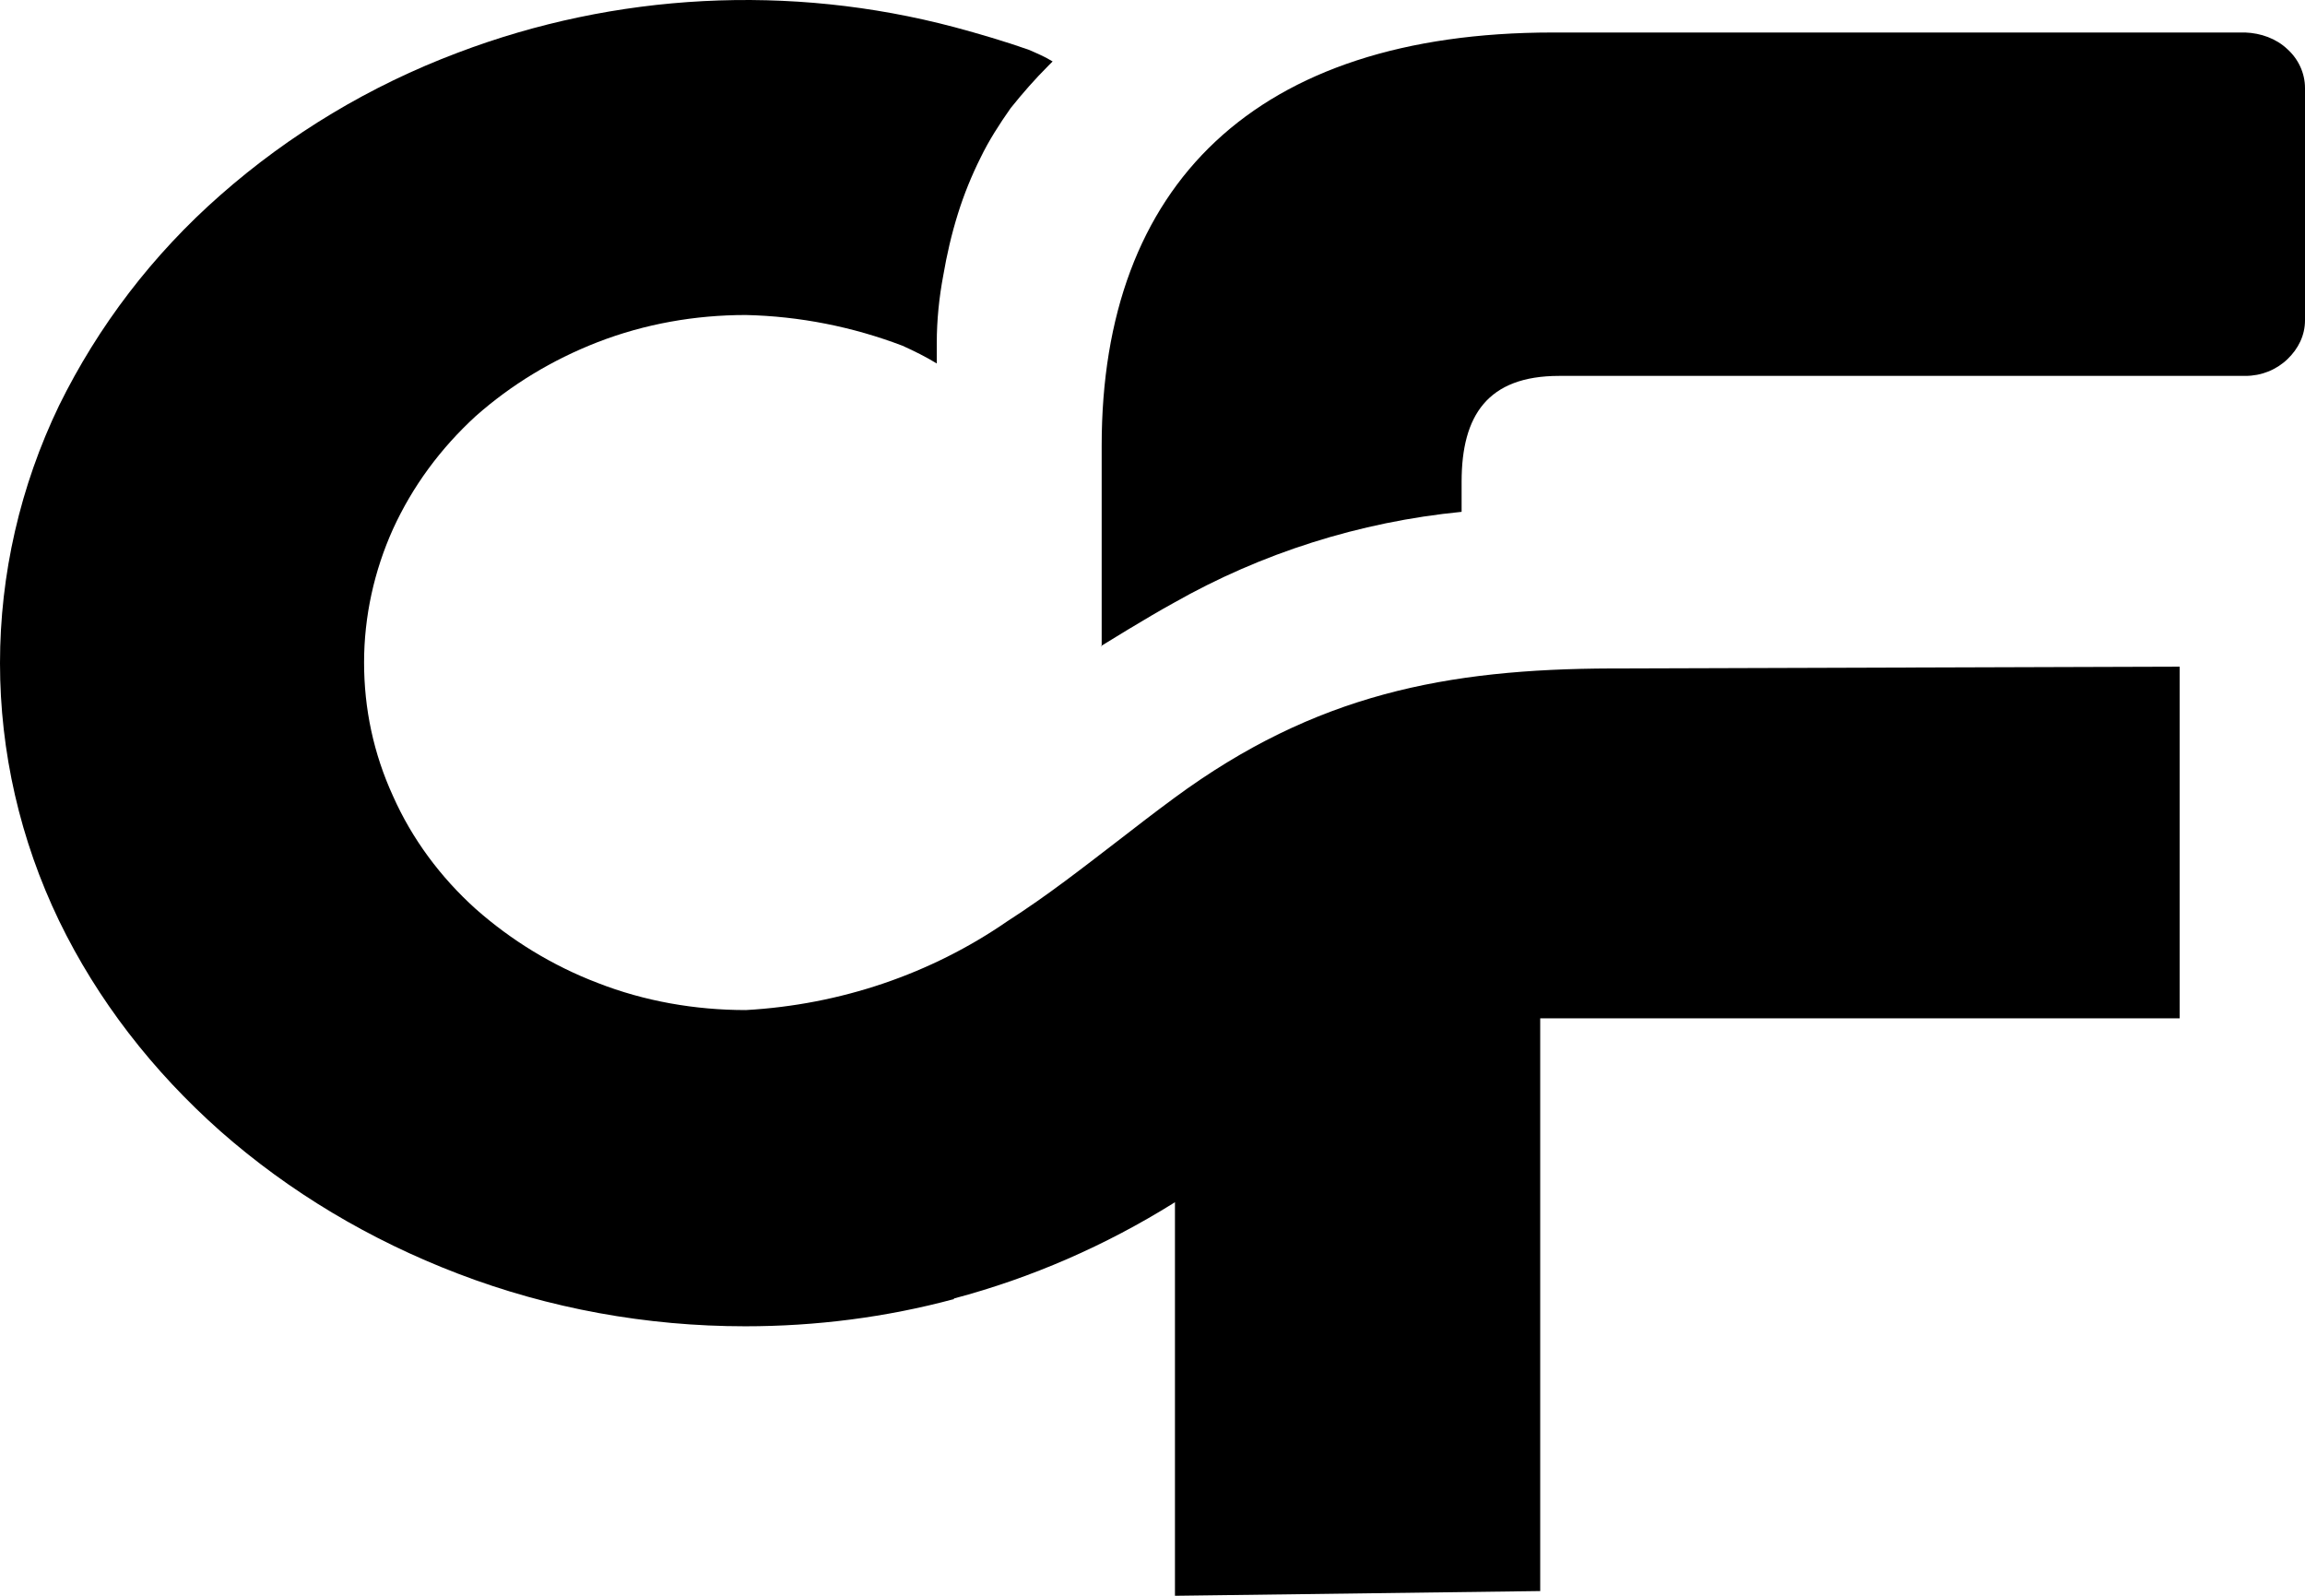
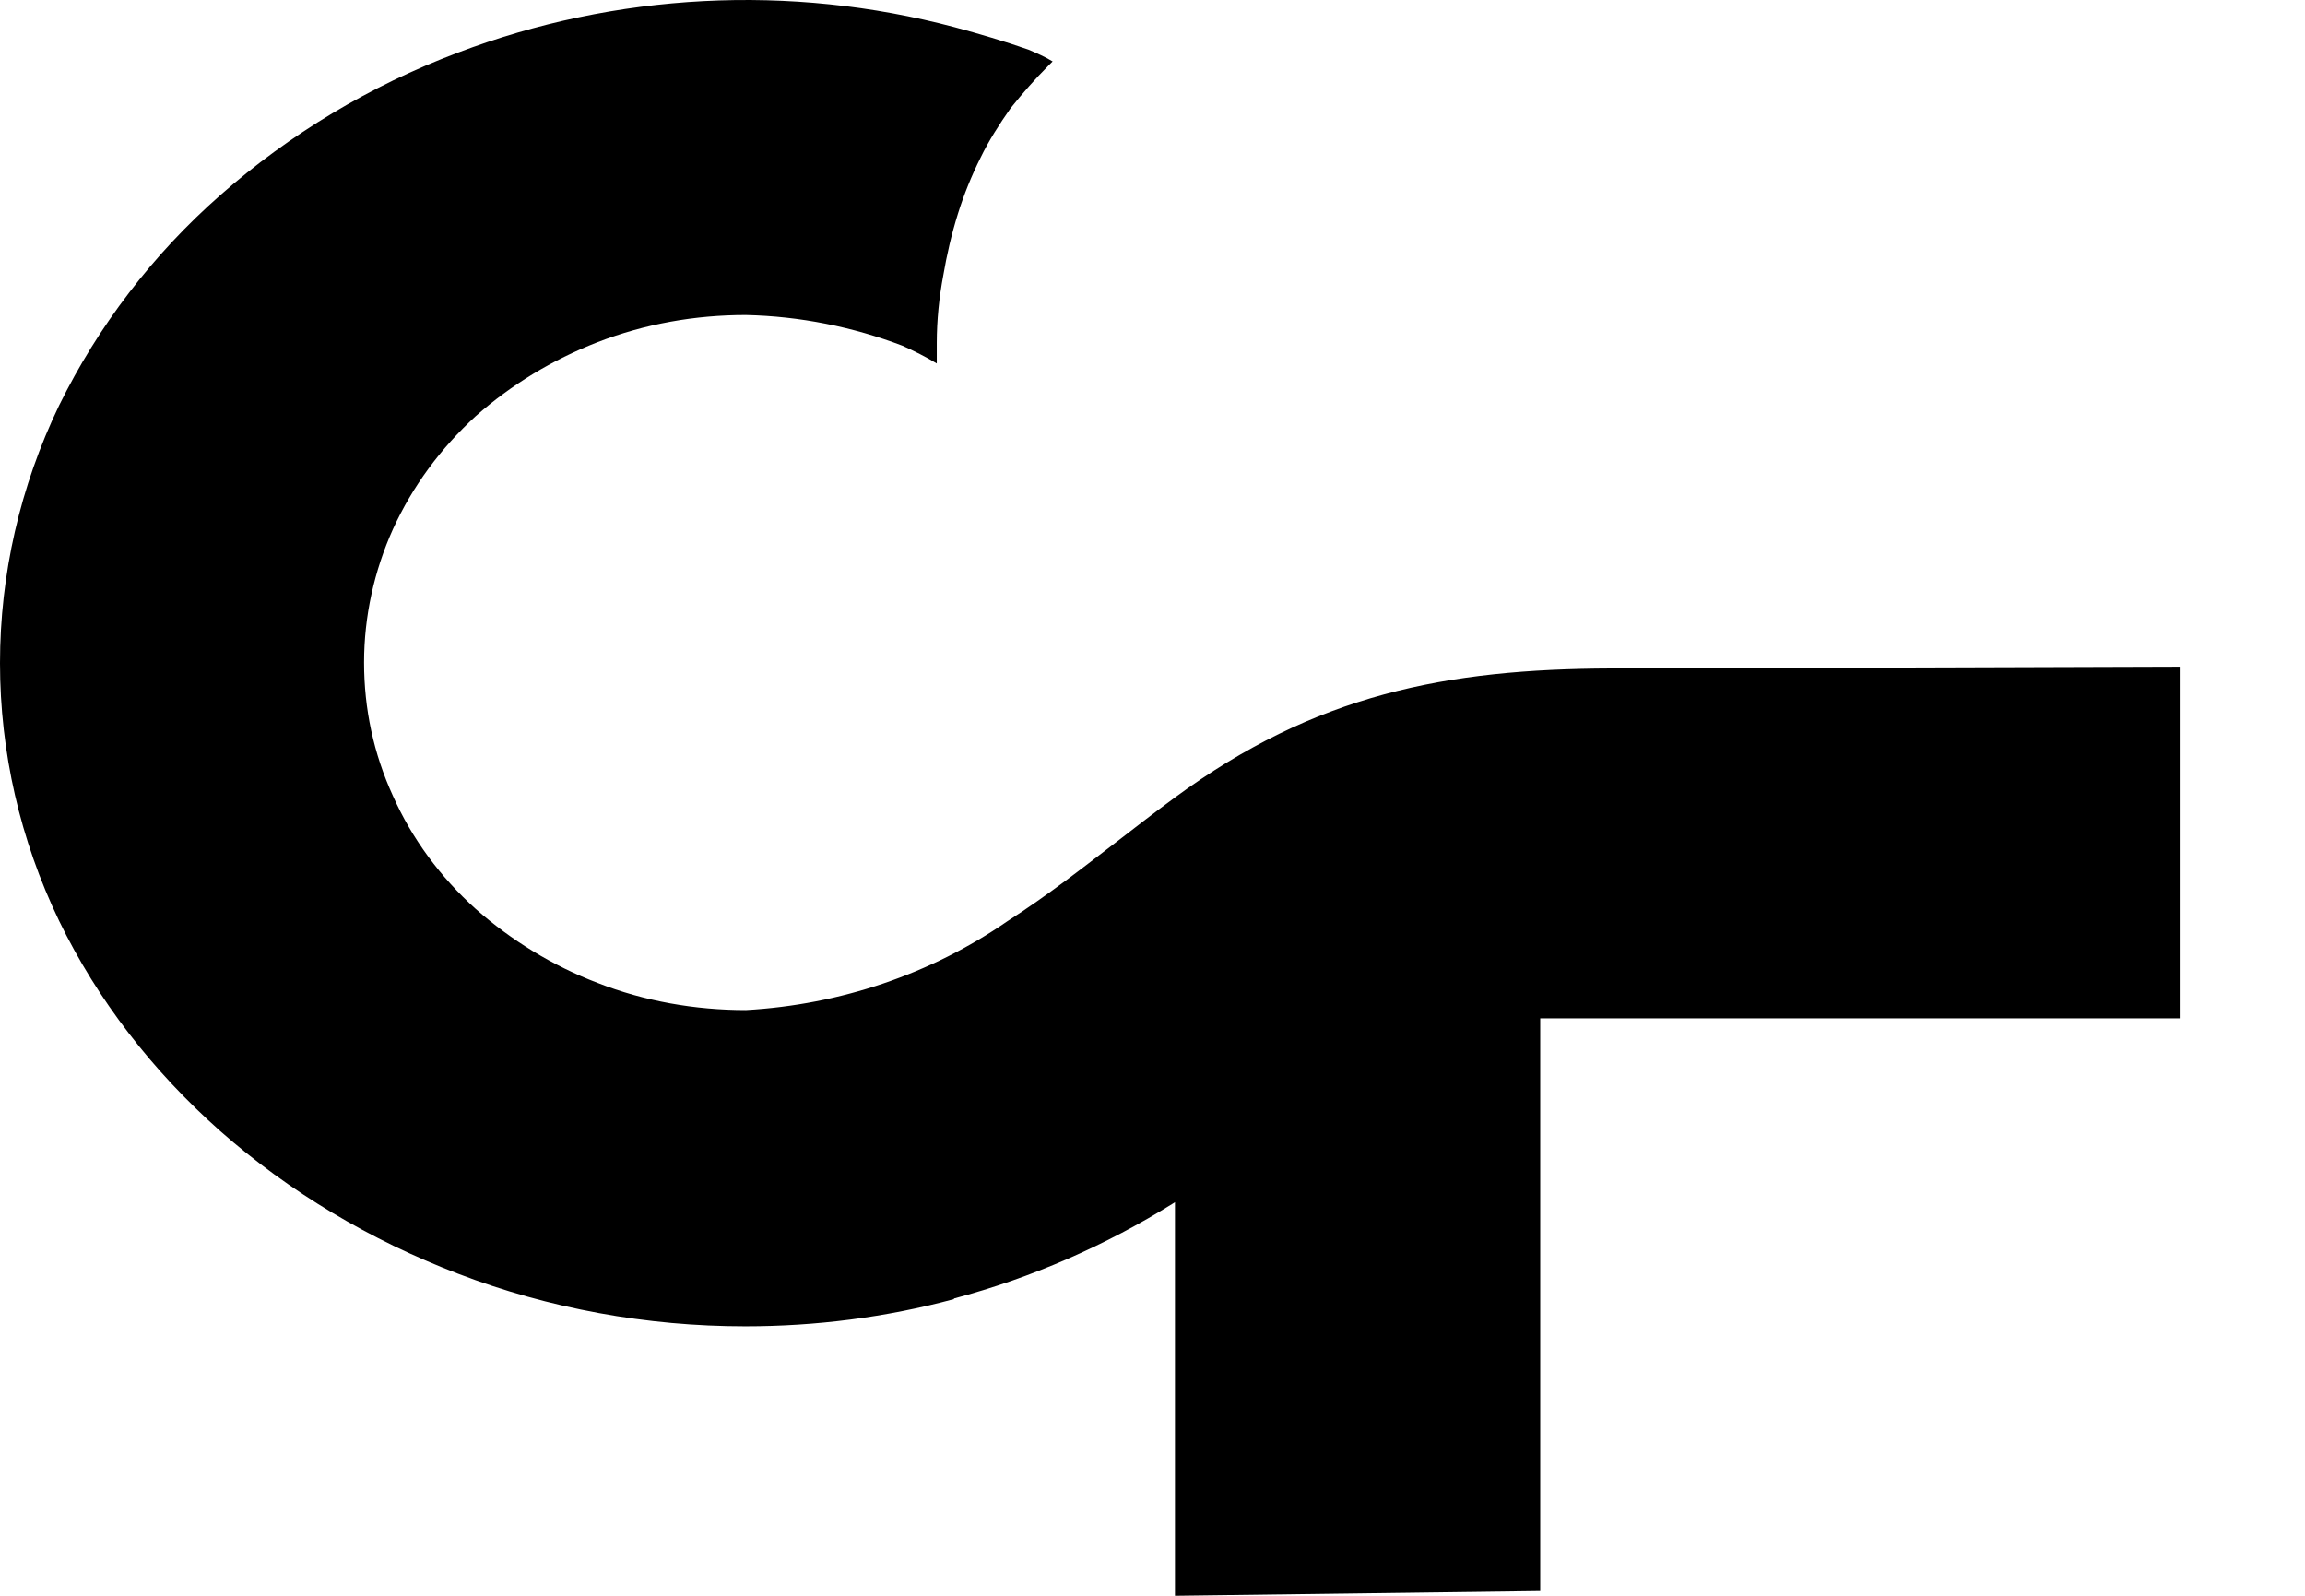
<svg xmlns="http://www.w3.org/2000/svg" viewBox="0 0 39 27">
  <g fill="#000">
    <path d="m16.14,21.97c1.32-.35,2.57-.9,3.71-1.61l.03-.02v6.66l6.18-.08v-9.69h10.82v-5.95l-9.62.03c-2.78.01-5,.43-7.39,2.19-.34.25-.65.49-.96.73-.6.46-1.17.91-1.87,1.36-1.29.89-2.82,1.41-4.42,1.5-.86,0-1.72-.15-2.51-.46-.76-.29-1.46-.72-2.06-1.25-.6-.54-1.08-1.19-1.4-1.91-.33-.72-.49-1.48-.49-2.26s.17-1.55.49-2.26c.33-.72.8-1.36,1.4-1.91.6-.53,1.29-.95,2.06-1.25.8-.31,1.65-.46,2.51-.46.91.02,1.81.2,2.65.52.2.09.4.19.58.3,0-.03,0-.06,0-.09,0-.09,0-.17,0-.26,0-.38.04-.77.11-1.14.06-.35.14-.7.25-1.05.1-.32.23-.64.38-.94.14-.29.32-.57.51-.84.2-.25.41-.49.64-.72l.07-.07c-.13-.08-.27-.14-.41-.2-.4-.14-.84-.27-1.25-.38C13.36-.28,10.41-.12,7.75.89c-1.49.56-2.85,1.38-4.02,2.41-1.15,1.01-2.07,2.22-2.73,3.56-.66,1.37-1,2.86-1,4.36s.34,2.99,1,4.36c.65,1.34,1.58,2.54,2.73,3.56,1.17,1.03,2.53,1.84,4.02,2.41,1.54.59,3.19.89,4.86.89,1.19,0,2.38-.15,3.53-.46Z" />
-     <path d="m18.63,10.93s.79-.49,1.23-.73c1.48-.84,3.14-1.37,4.87-1.54v-.51c0-1.12.44-1.79,1.65-1.79h11.61c.27,0,.52-.1.71-.28s.3-.41.3-.66V1.49c0-.25-.11-.49-.3-.66-.19-.18-.45-.27-.71-.28h-11.72c-5.03,0-7.63,2.58-7.63,6.99v3.4Z" />
  </g>
</svg>